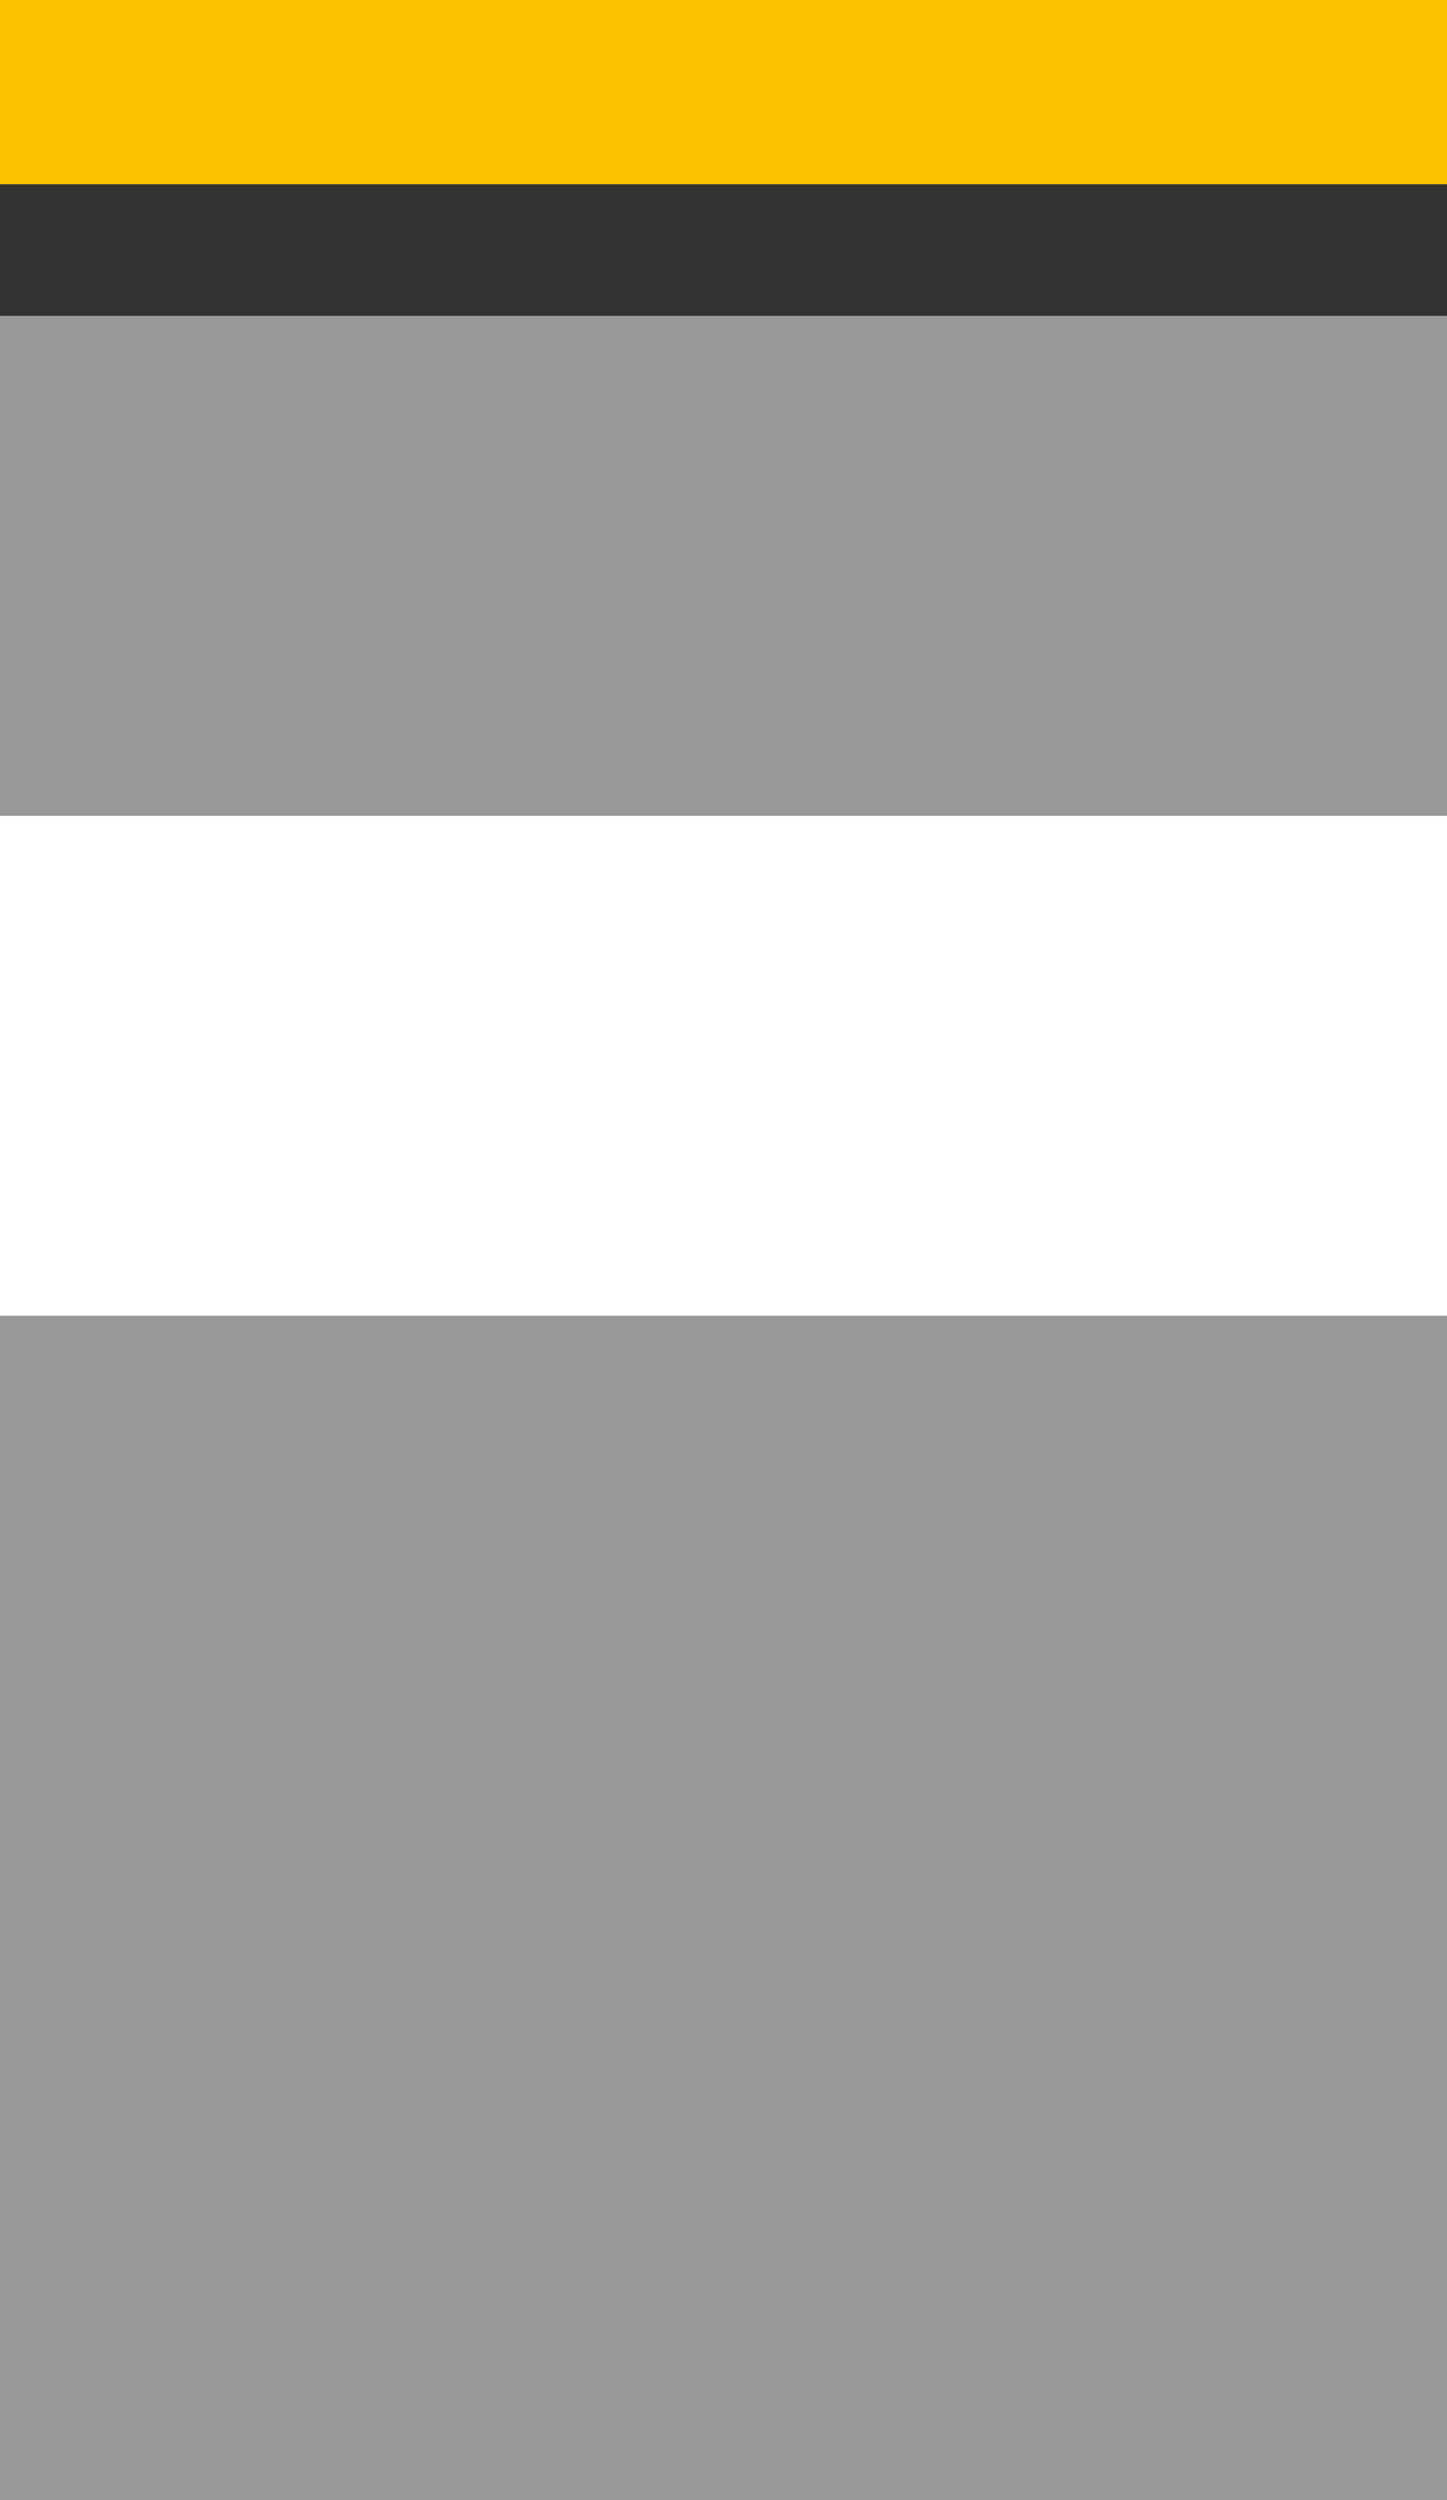
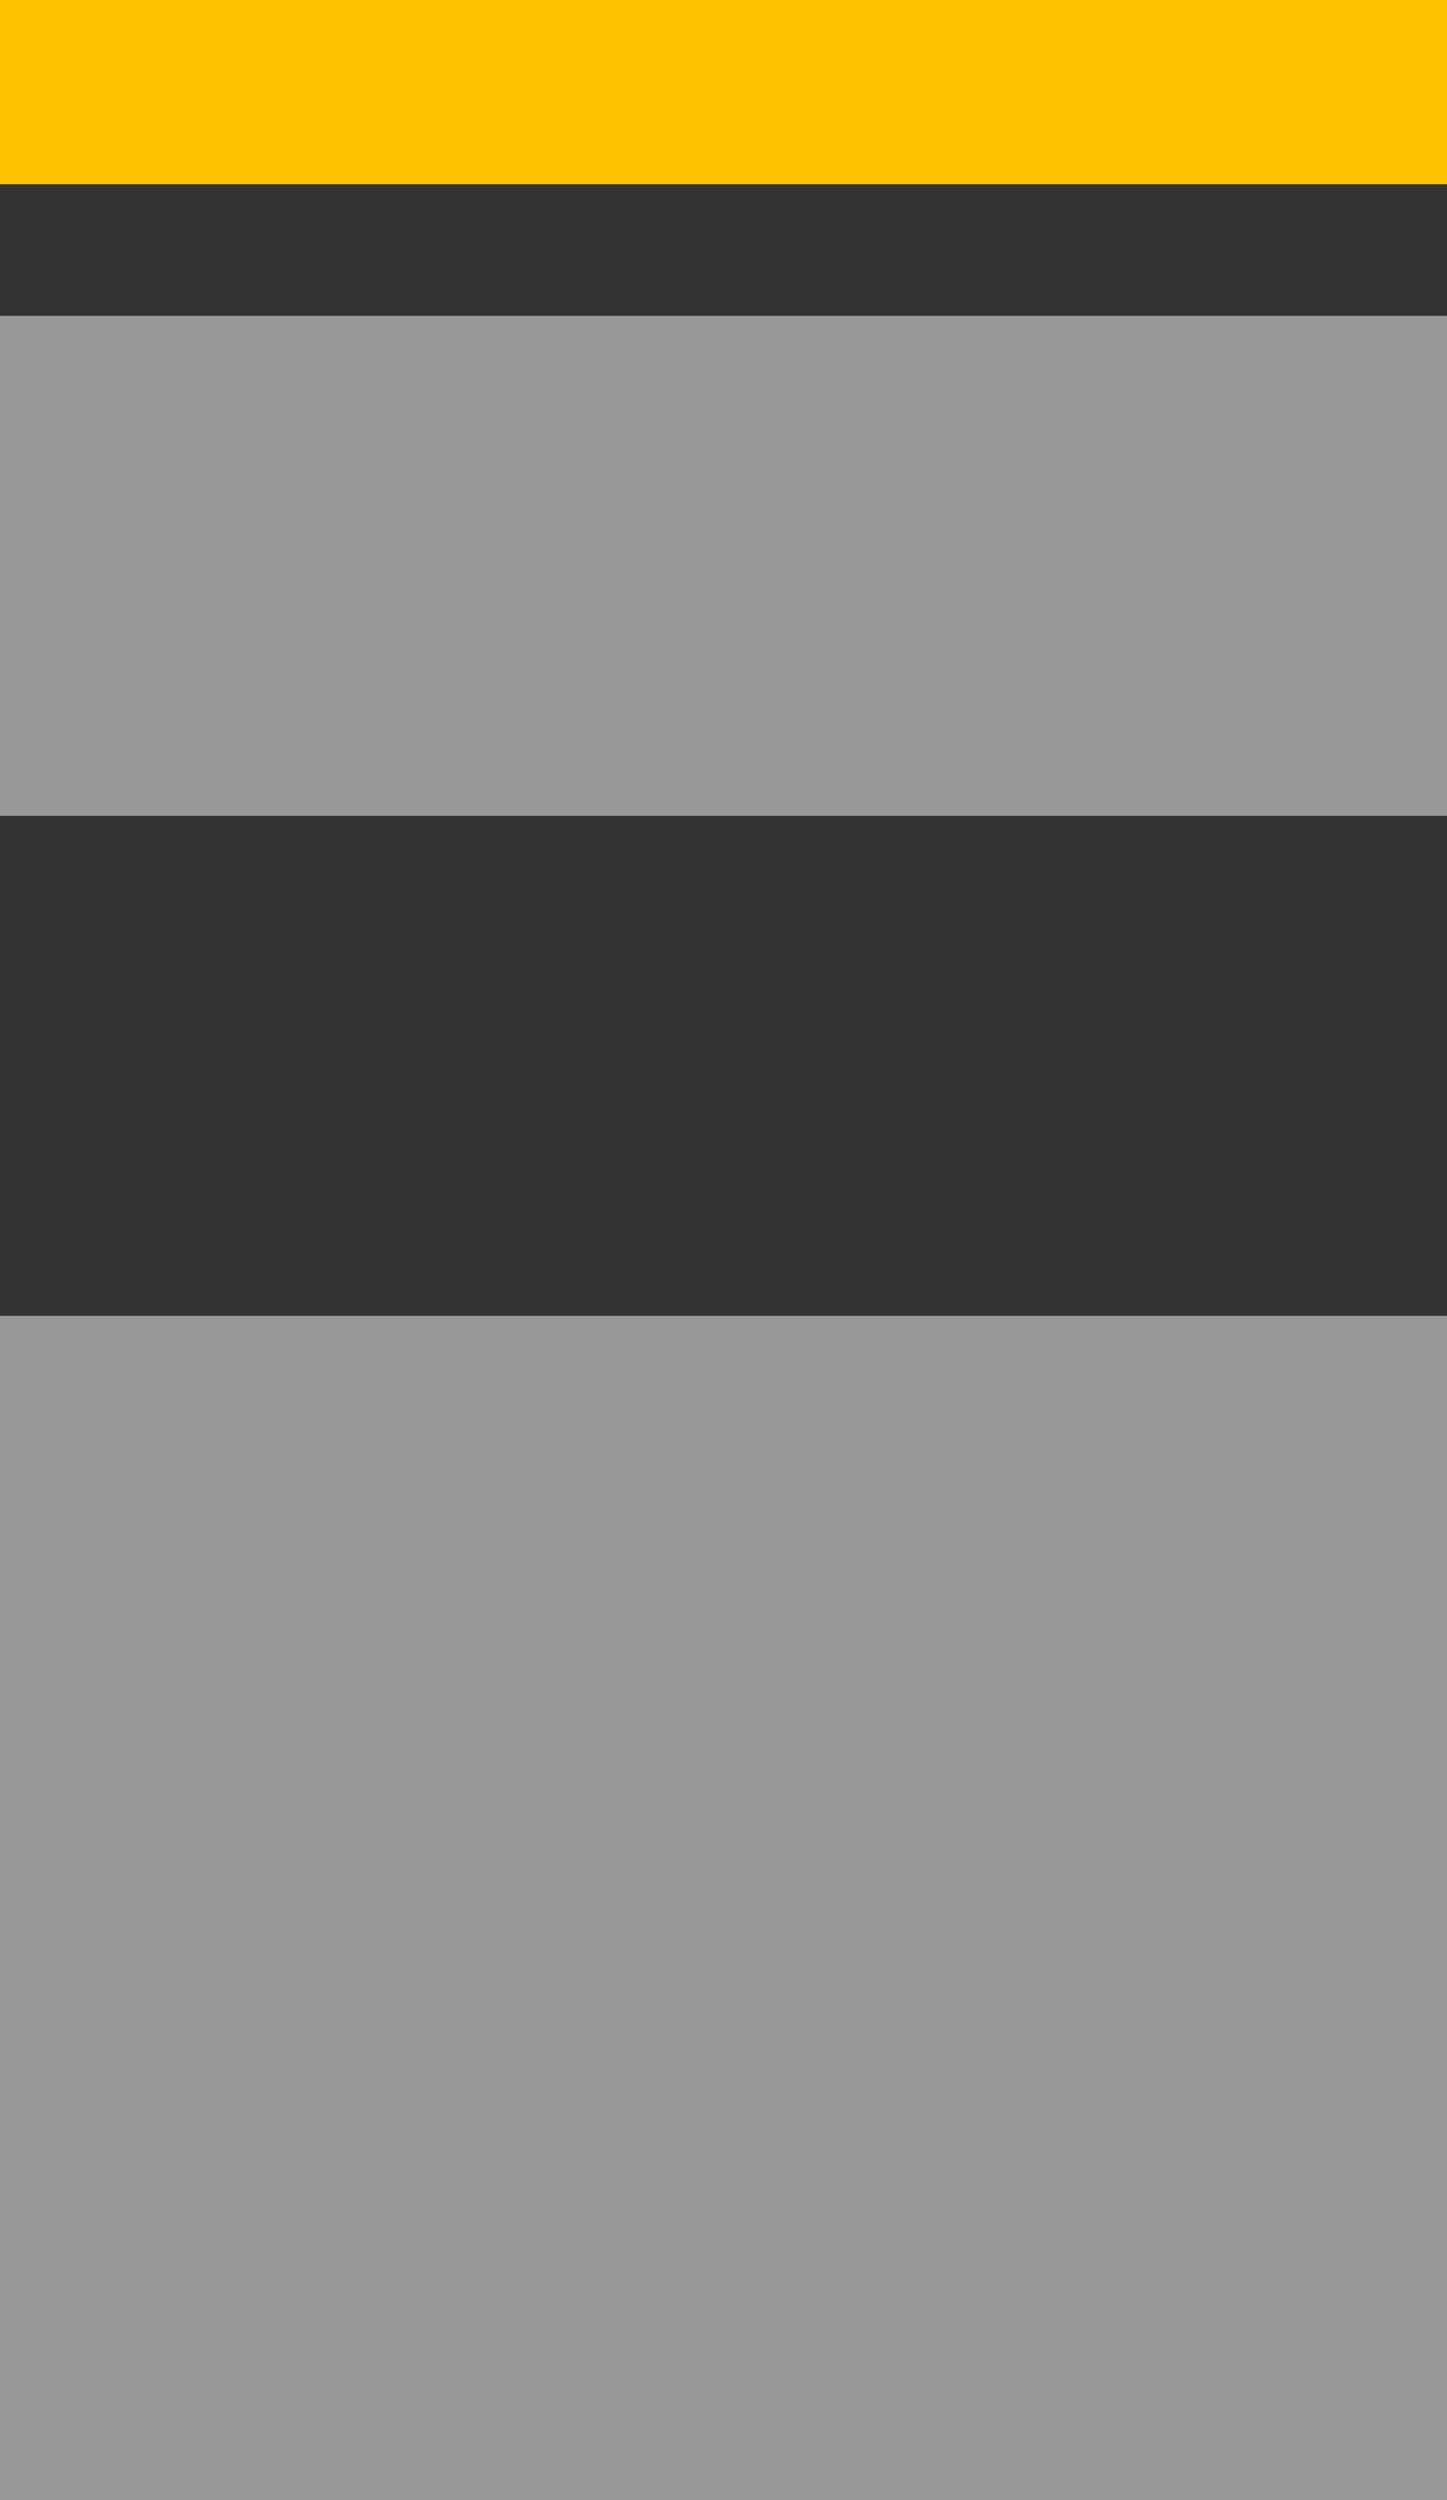
<svg xmlns="http://www.w3.org/2000/svg" width="55" height="95" viewBox="0 0 55 95">
  <rect x="0" y="0" width="55" height="95" fill="#333333" stroke="none" />
  <g id="Group_523" data-name="Group 523" transform="translate(-436 -1914)">
    <rect id="Rectangle_118" data-name="Rectangle 118" width="55" height="7" transform="translate(436 1914)" fill="#fdc300" />
    <rect id="Rectangle_119" data-name="Rectangle 119" width="55" height="19" transform="translate(436 1926)" fill="#fff" opacity="0.5" />
-     <rect id="Rectangle_120" data-name="Rectangle 120" width="55" height="19" transform="translate(436 1945)" fill="#fff" />
    <rect id="Rectangle_121" data-name="Rectangle 121" width="55" height="45" transform="translate(436 1964)" fill="#fff" opacity="0.5" />
  </g>
</svg>